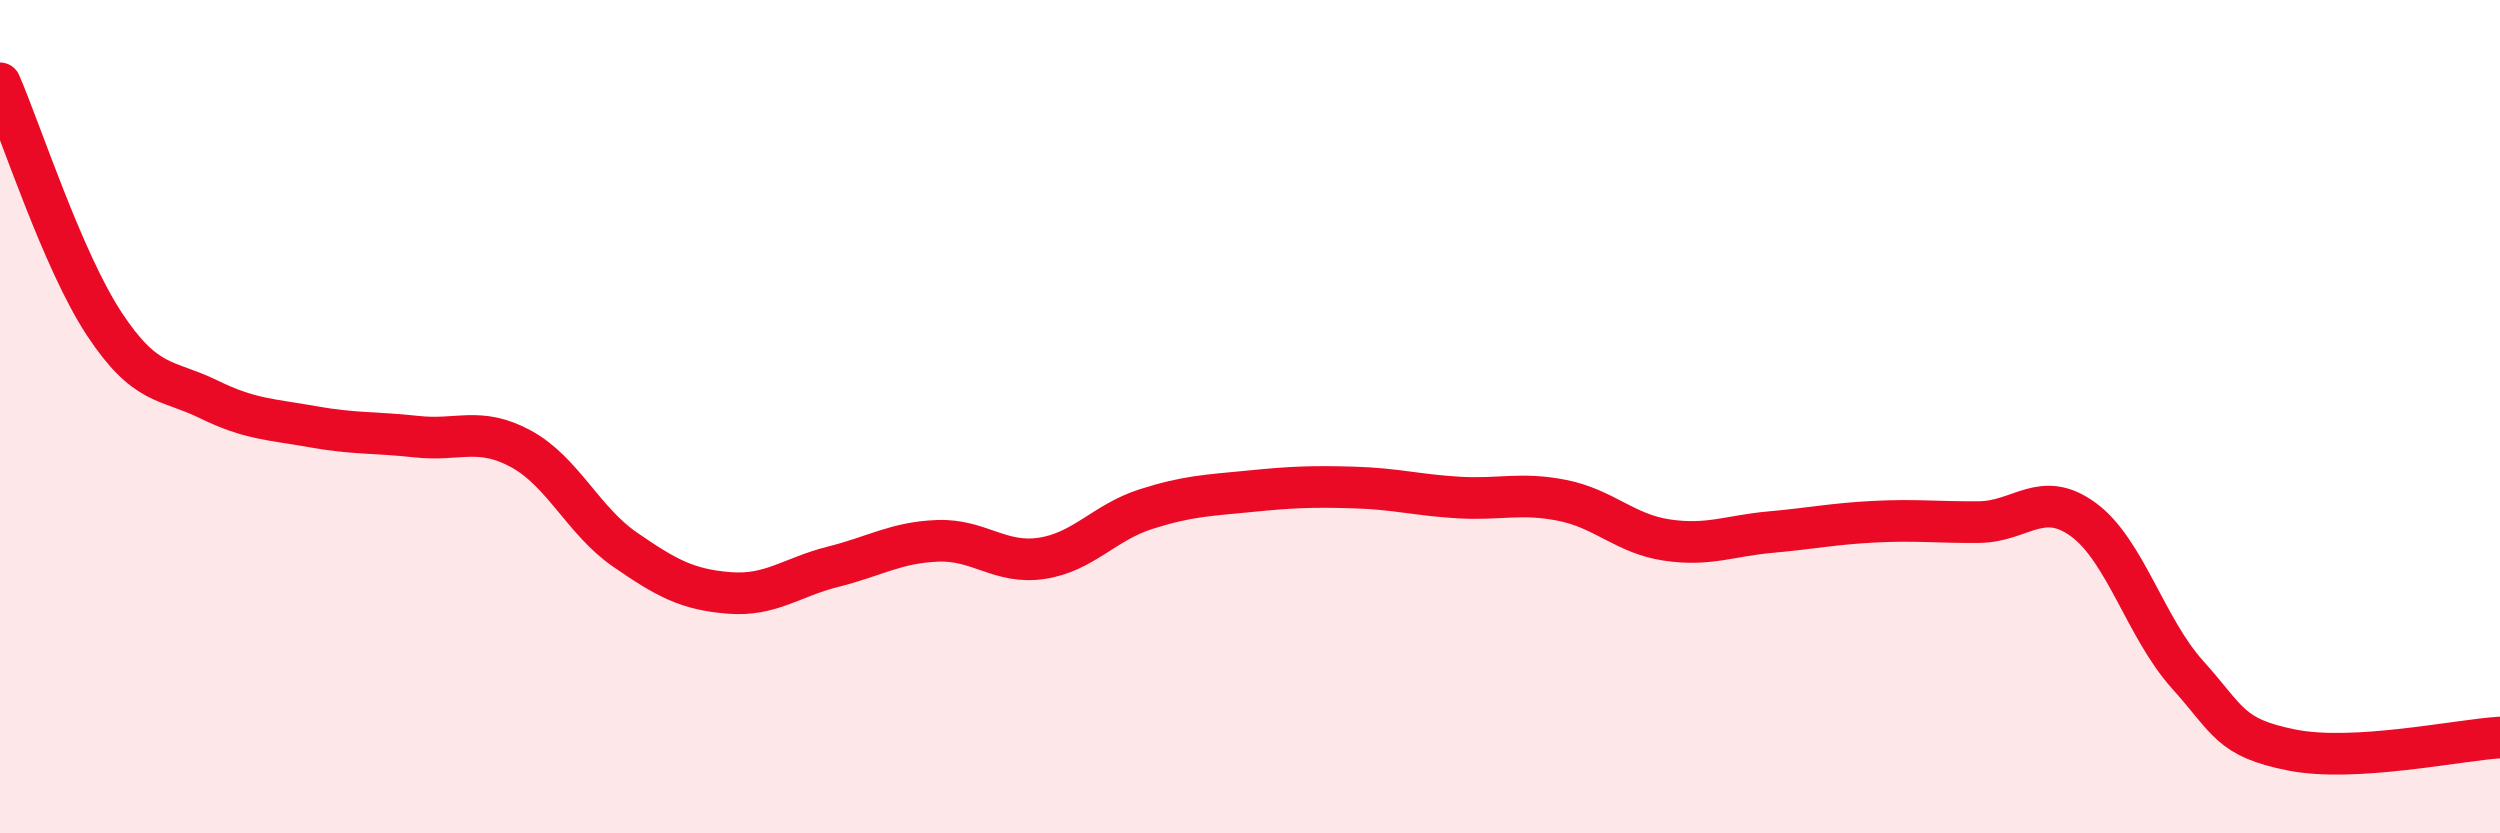
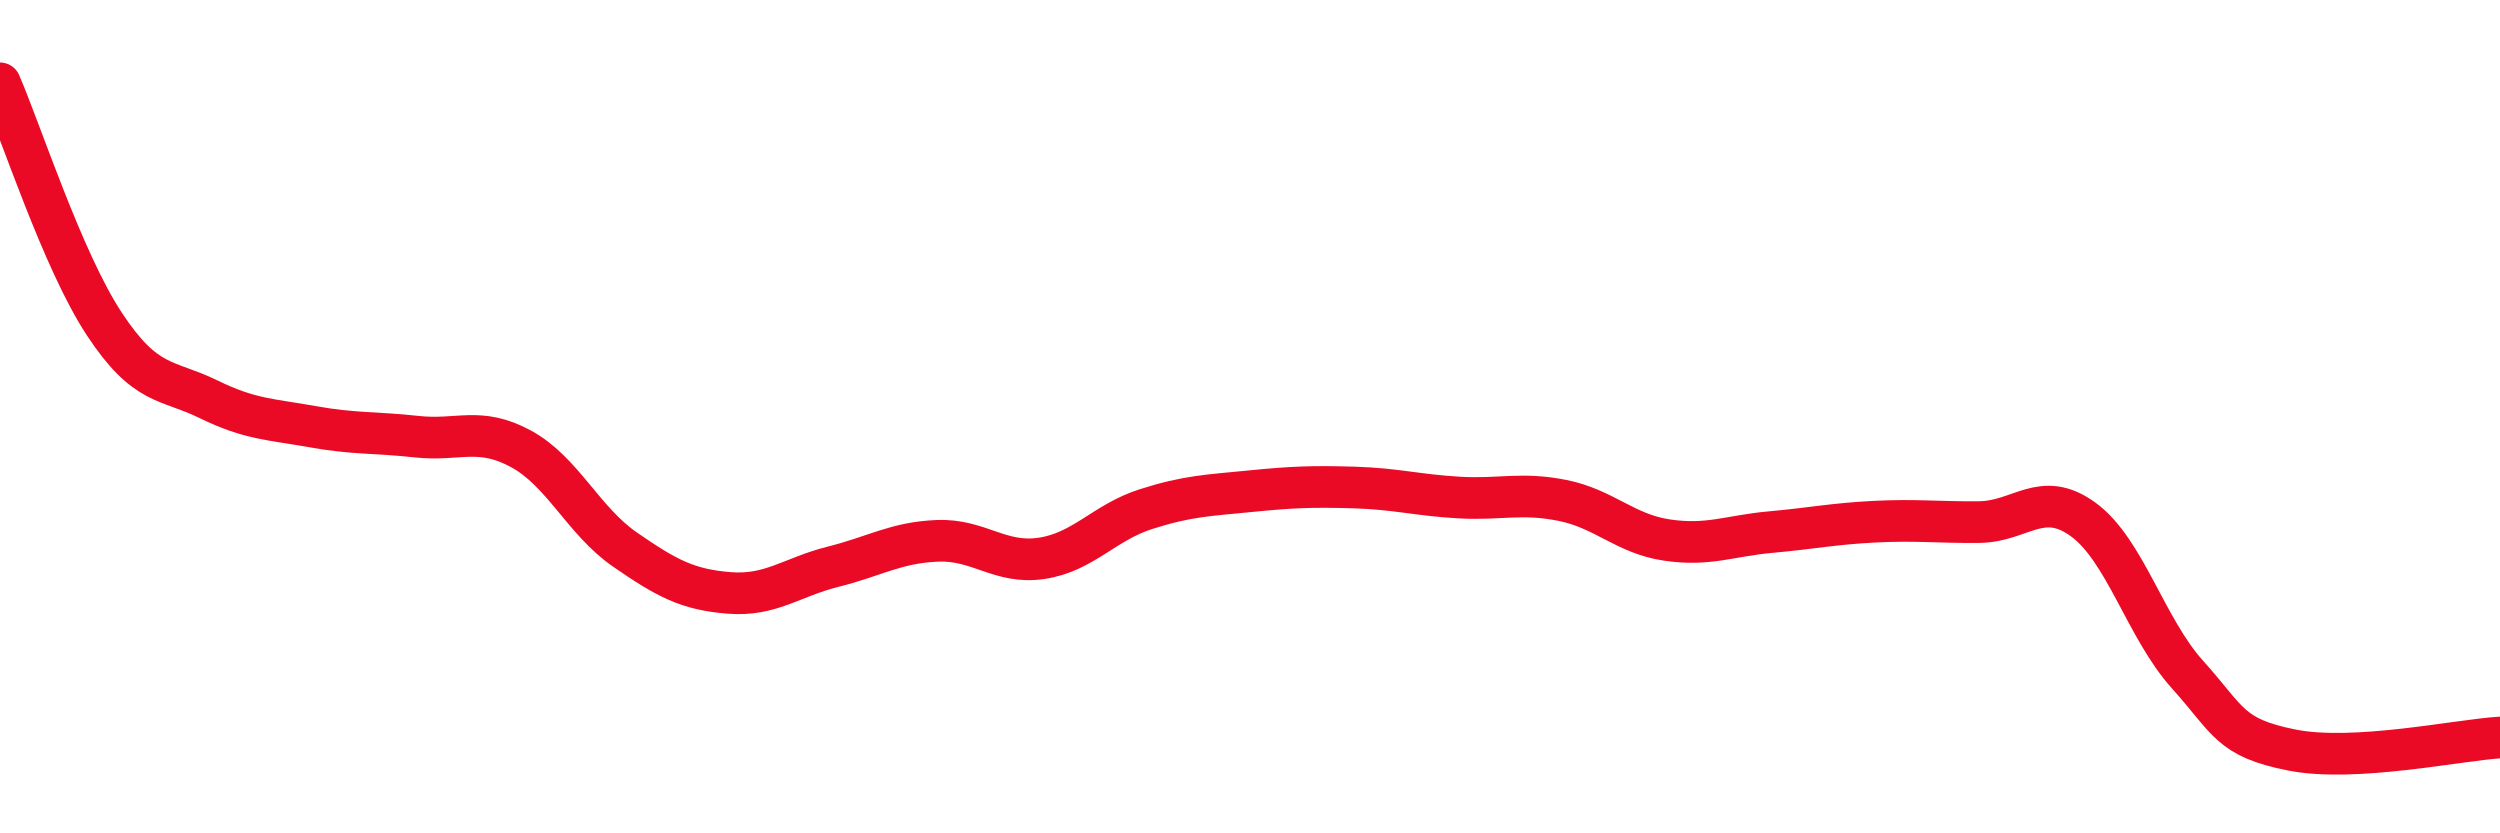
<svg xmlns="http://www.w3.org/2000/svg" width="60" height="20" viewBox="0 0 60 20">
-   <path d="M 0,2 C 0.5,3.15 1.5,6.25 2.5,7.77 C 3.5,9.29 4,9.09 5,9.58 C 6,10.07 6.5,10.06 7.5,10.24 C 8.5,10.42 9,10.37 10,10.48 C 11,10.59 11.5,10.23 12.5,10.77 C 13.5,11.31 14,12.5 15,13.19 C 16,13.88 16.5,14.15 17.5,14.23 C 18.5,14.31 19,13.85 20,13.6 C 21,13.35 21.5,13.02 22.5,12.98 C 23.5,12.94 24,13.55 25,13.4 C 26,13.25 26.5,12.54 27.5,12.22 C 28.5,11.9 29,11.89 30,11.79 C 31,11.69 31.5,11.67 32.5,11.7 C 33.5,11.73 34,11.88 35,11.94 C 36,12 36.5,11.81 37.5,12.01 C 38.5,12.21 39,12.81 40,12.96 C 41,13.11 41.5,12.86 42.5,12.77 C 43.5,12.68 44,12.57 45,12.52 C 46,12.47 46.5,12.54 47.5,12.53 C 48.5,12.52 49,11.74 50,12.47 C 51,13.2 51.5,15.08 52.5,16.19 C 53.5,17.3 53.5,17.7 55,18 C 56.5,18.3 59,17.76 60,17.7L60 20L0 20Z" fill="#EB0A25" opacity="0.1" stroke-linecap="round" stroke-linejoin="round" />
  <path d="M 0,2 C 0.5,3.15 1.5,6.25 2.5,7.77 C 3.5,9.29 4,9.09 5,9.58 C 6,10.07 6.5,10.06 7.5,10.24 C 8.5,10.42 9,10.37 10,10.48 C 11,10.59 11.5,10.23 12.5,10.77 C 13.5,11.31 14,12.5 15,13.19 C 16,13.88 16.5,14.15 17.5,14.23 C 18.5,14.31 19,13.85 20,13.6 C 21,13.35 21.5,13.02 22.5,12.98 C 23.5,12.94 24,13.55 25,13.4 C 26,13.25 26.5,12.54 27.5,12.22 C 28.5,11.9 29,11.89 30,11.79 C 31,11.69 31.5,11.67 32.5,11.7 C 33.5,11.73 34,11.88 35,11.94 C 36,12 36.5,11.81 37.5,12.01 C 38.5,12.21 39,12.81 40,12.96 C 41,13.11 41.5,12.86 42.5,12.77 C 43.5,12.68 44,12.57 45,12.52 C 46,12.47 46.5,12.54 47.5,12.53 C 48.5,12.52 49,11.74 50,12.47 C 51,13.2 51.5,15.08 52.5,16.19 C 53.5,17.3 53.5,17.7 55,18 C 56.5,18.3 59,17.76 60,17.7" stroke="#EB0A25" stroke-width="1" fill="none" stroke-linecap="round" stroke-linejoin="round" />
</svg>